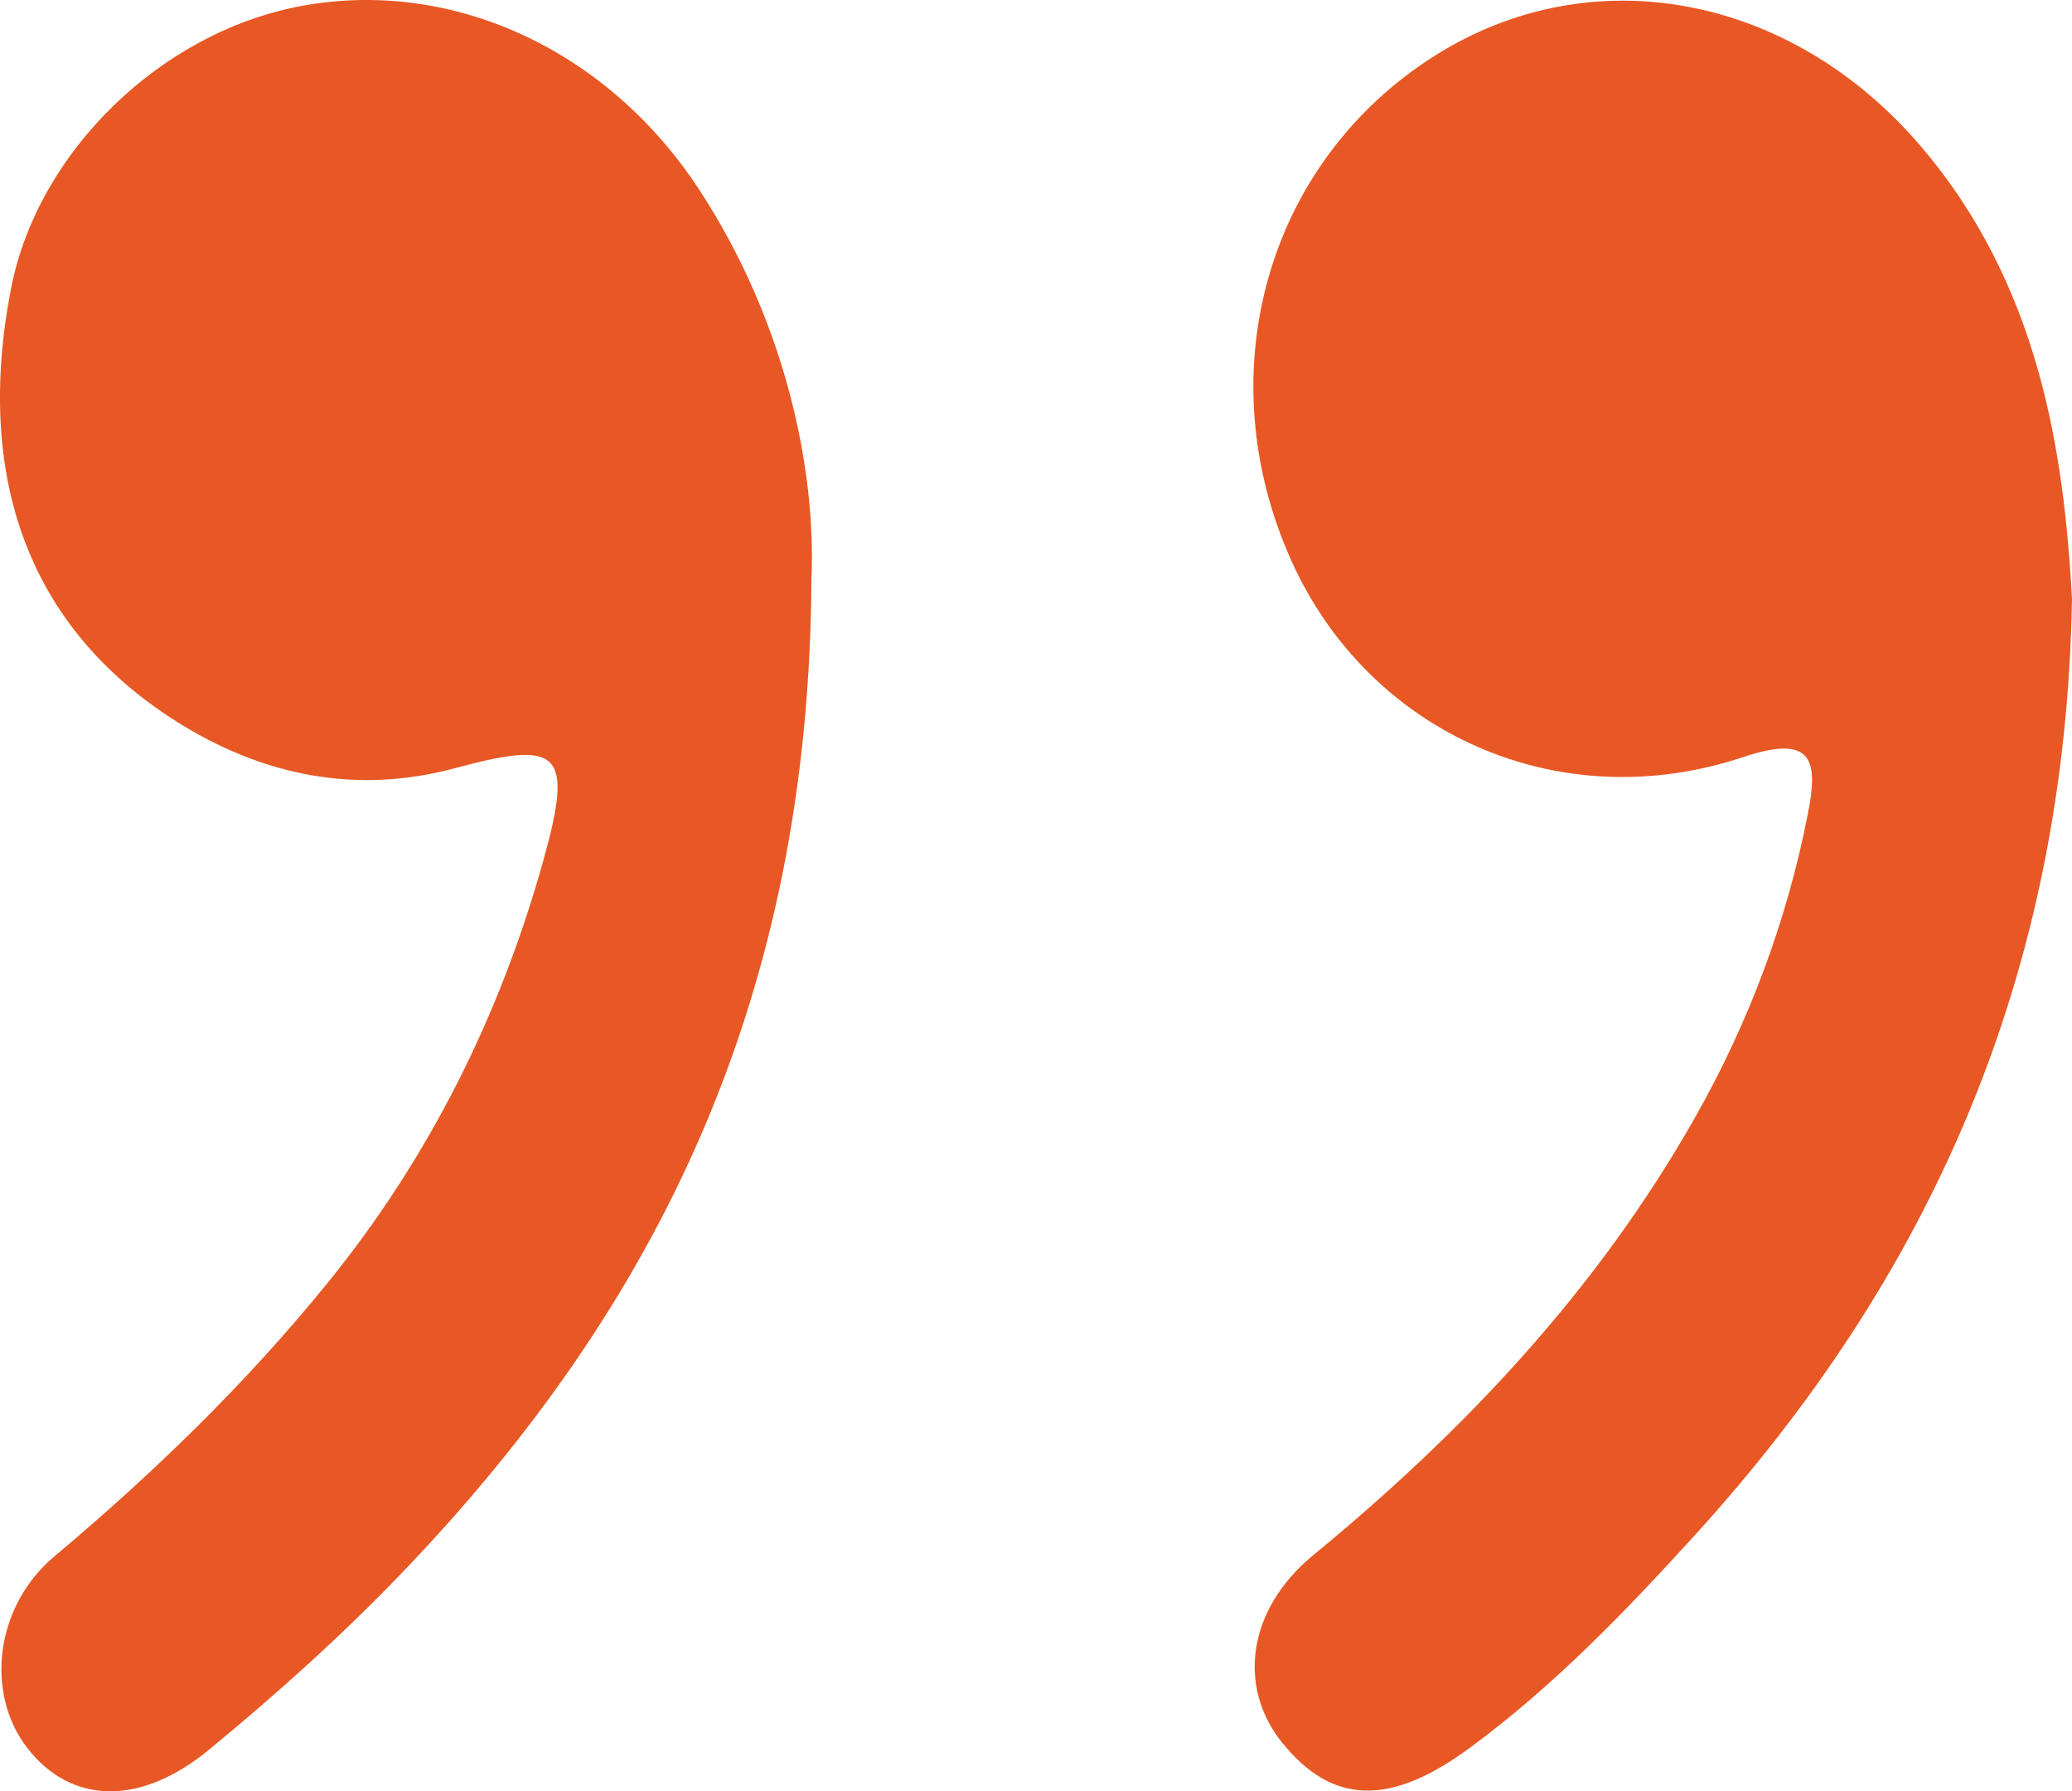
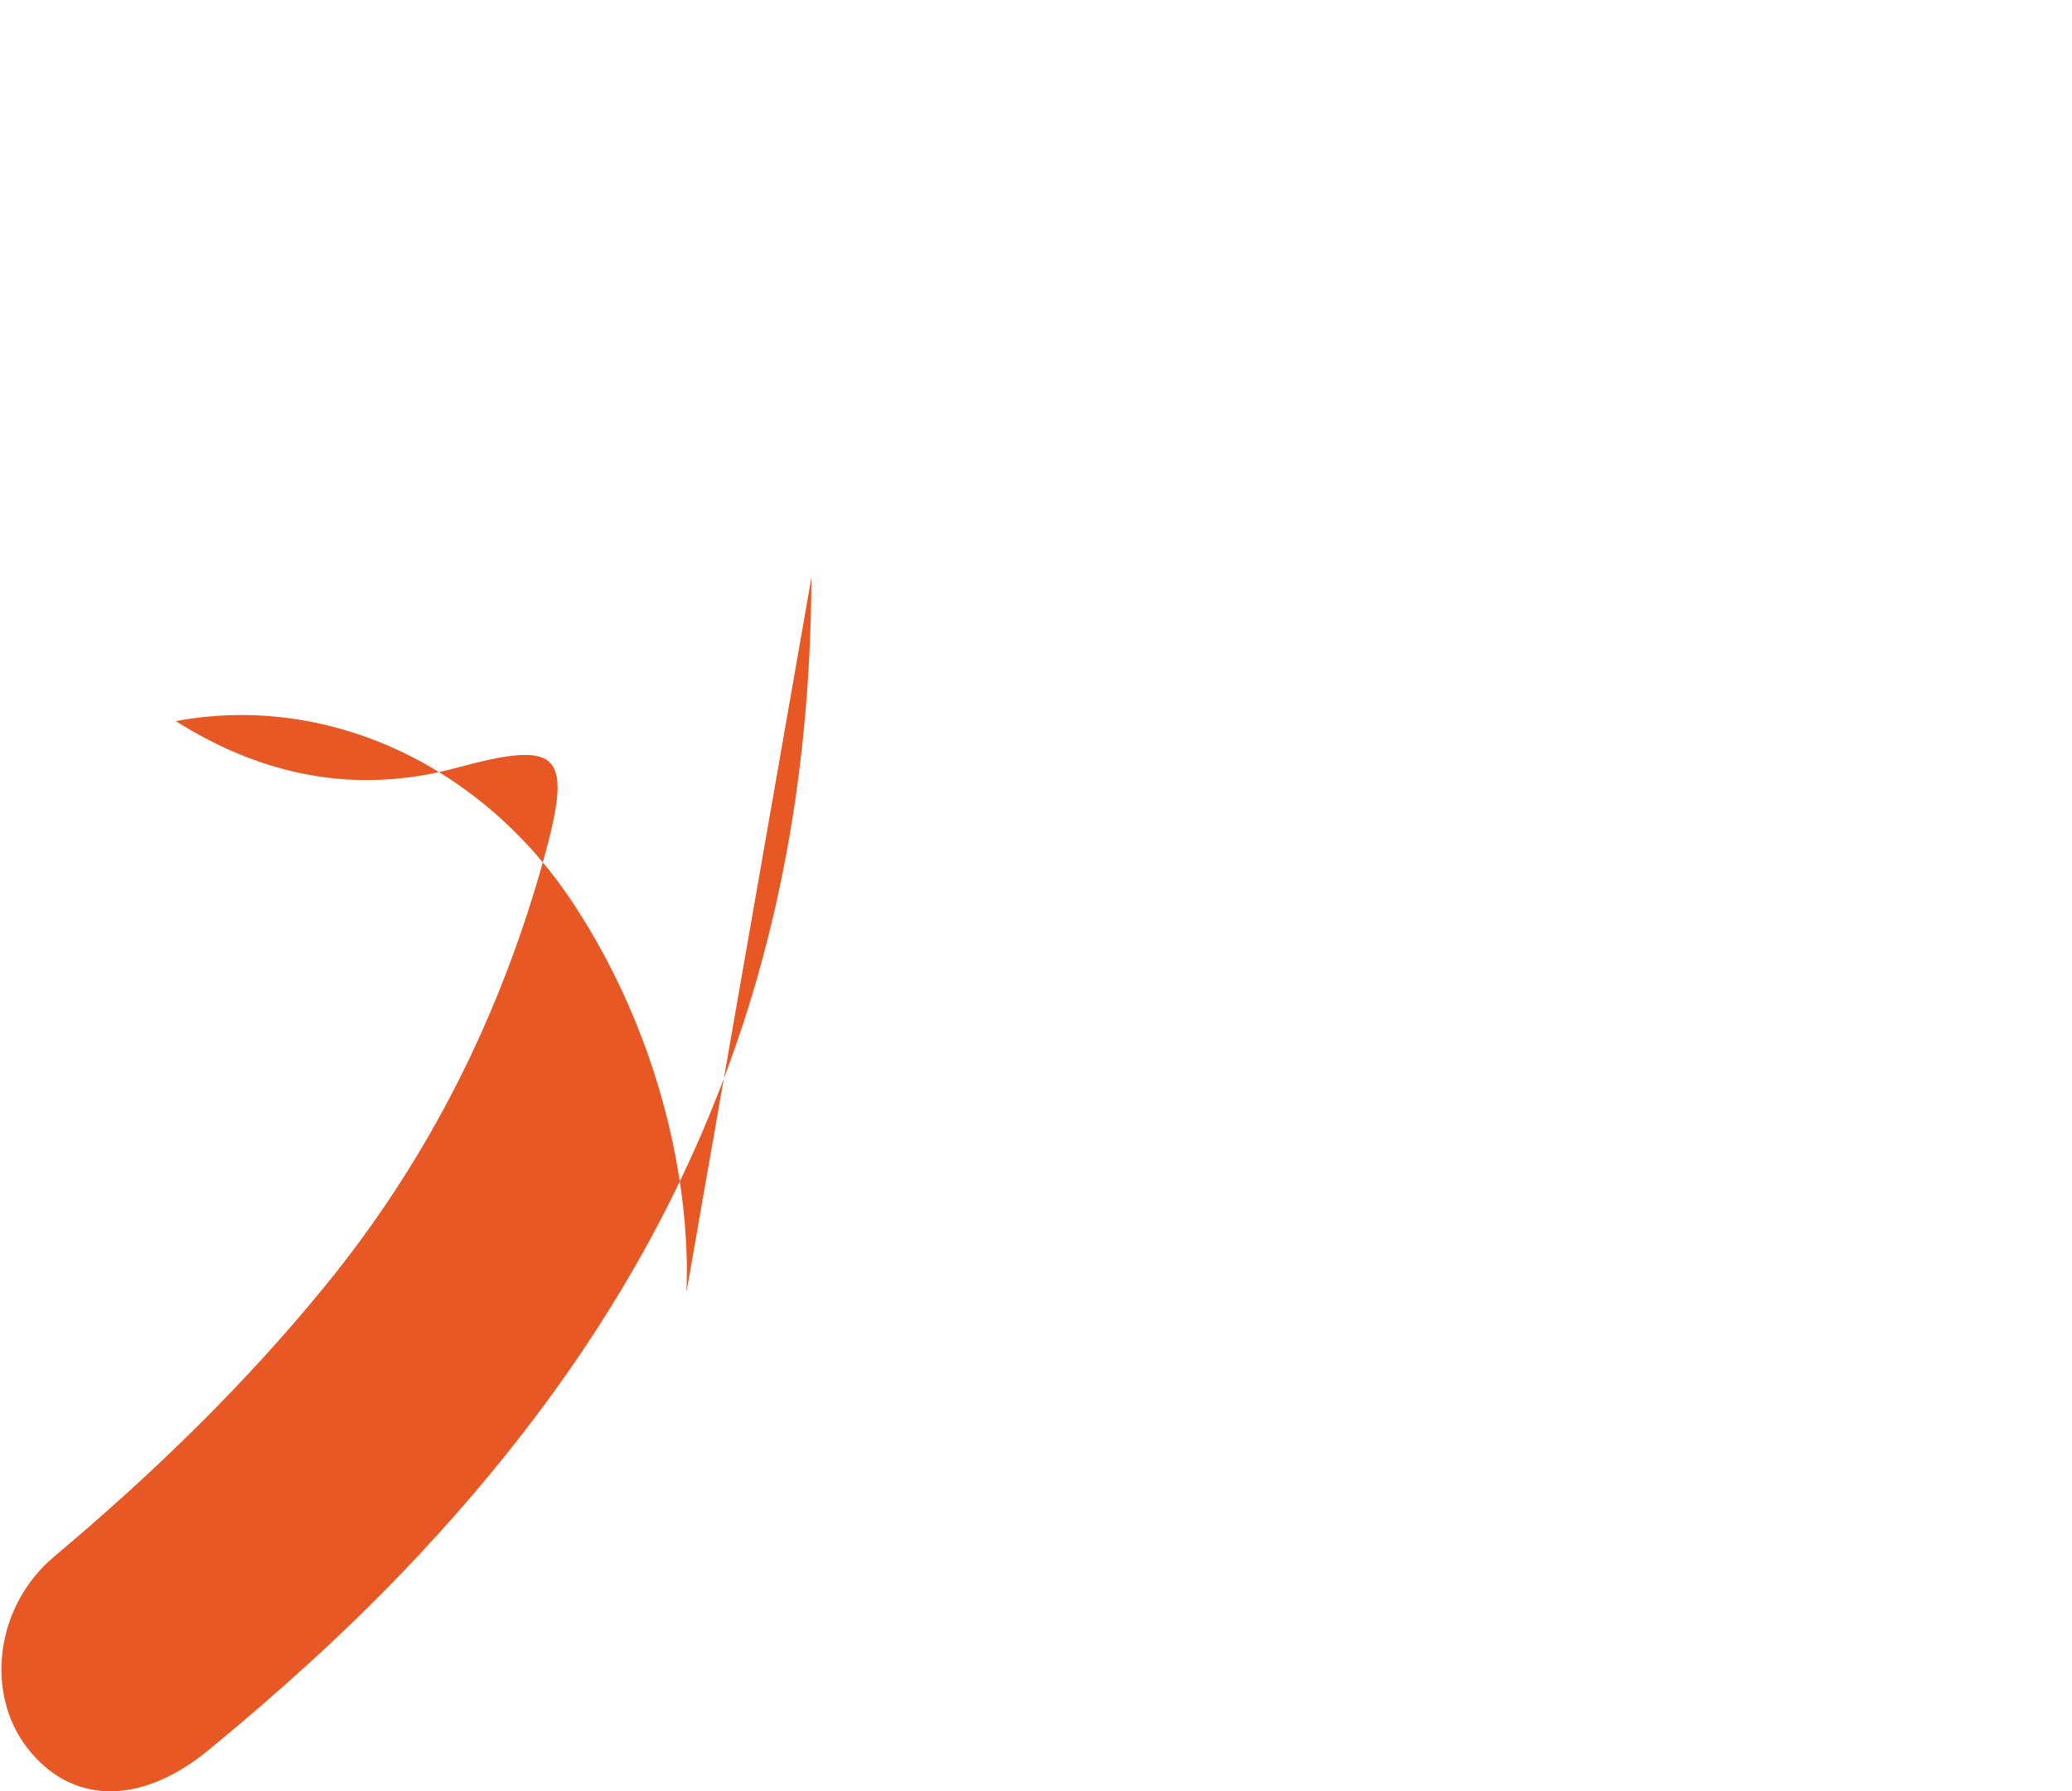
<svg xmlns="http://www.w3.org/2000/svg" id="Capa_2" data-name="Capa 2" viewBox="0 0 417.01 360.52">
  <defs>
    <style>
      .cls-1 {
        fill: #e75825;
        stroke-width: 0px;
      }
    </style>
  </defs>
  <g id="Capa_1-2" data-name="Capa 1">
    <g>
-       <path class="cls-1" d="m163.31,116.2c-.36,84.98-31.19,146.7-81.85,199.77-12.31,12.89-25.68,24.91-39.47,36.24-14.05,11.54-27.87,10.75-36.5-.41-8.48-10.96-6.57-28.46,5.48-38.58,19.93-16.74,38.47-34.71,54.87-54.9,20.61-25.38,34.87-54.06,43.56-85.31,6.08-21.83,3.25-24.09-17.72-18.43-20.14,5.44-39.08,1.46-56.29-9.45C5.97,126.49-5.21,96.31,2.23,58.03,7.57,30.59,32.29,6.51,60.56,1.22c30.21-5.65,61.53,8.58,80.06,36.8,17.65,26.88,23.59,56.8,22.7,78.18Z" />
-       <path class="cls-1" d="m417.01,120.51c-1.34,76.15-28.69,136.58-75.97,188.54-13.93,15.31-28.39,30.34-45.26,42.75-15.91,11.7-27.58,11.53-37.75-1.08-8.95-11.1-7.1-26.72,6.26-37.71,30.6-25.16,57.26-53.51,76.84-88.08,10.84-19.13,18.46-39.47,22.7-61.01,2.1-10.65,1.28-16.31-12.95-11.56-37.14,12.41-75.29-4.78-90.92-39.38-17.09-37.82-5.01-80.45,28.86-101.8,31.64-19.95,71.64-12.27,97.68,18.16,23.92,27.95,28.88,61.53,30.51,91.16Z" />
+       <path class="cls-1" d="m163.31,116.2c-.36,84.98-31.19,146.7-81.85,199.77-12.31,12.89-25.68,24.91-39.47,36.24-14.05,11.54-27.87,10.75-36.5-.41-8.48-10.96-6.57-28.46,5.48-38.58,19.93-16.74,38.47-34.71,54.87-54.9,20.61-25.38,34.87-54.06,43.56-85.31,6.08-21.83,3.25-24.09-17.72-18.43-20.14,5.44-39.08,1.46-56.29-9.45c30.21-5.65,61.53,8.58,80.06,36.8,17.65,26.88,23.59,56.8,22.7,78.18Z" />
    </g>
  </g>
</svg>